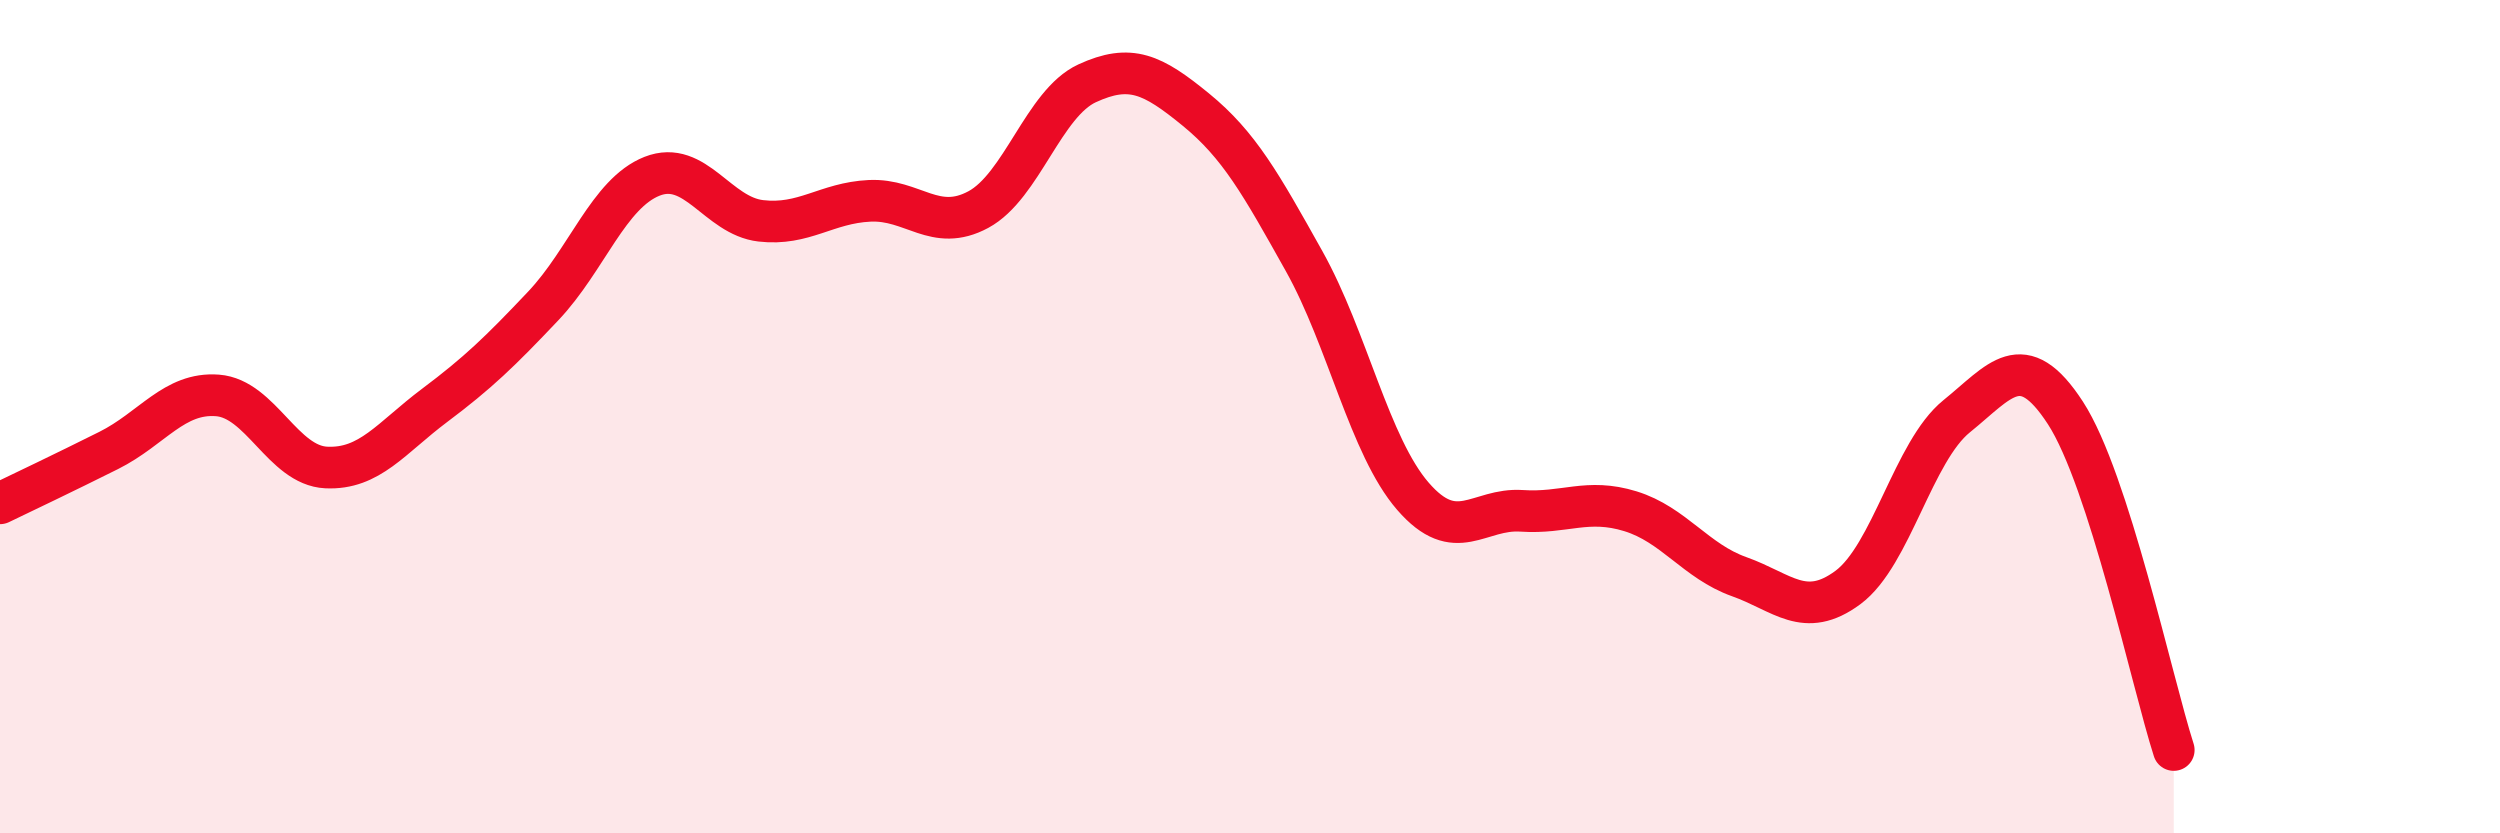
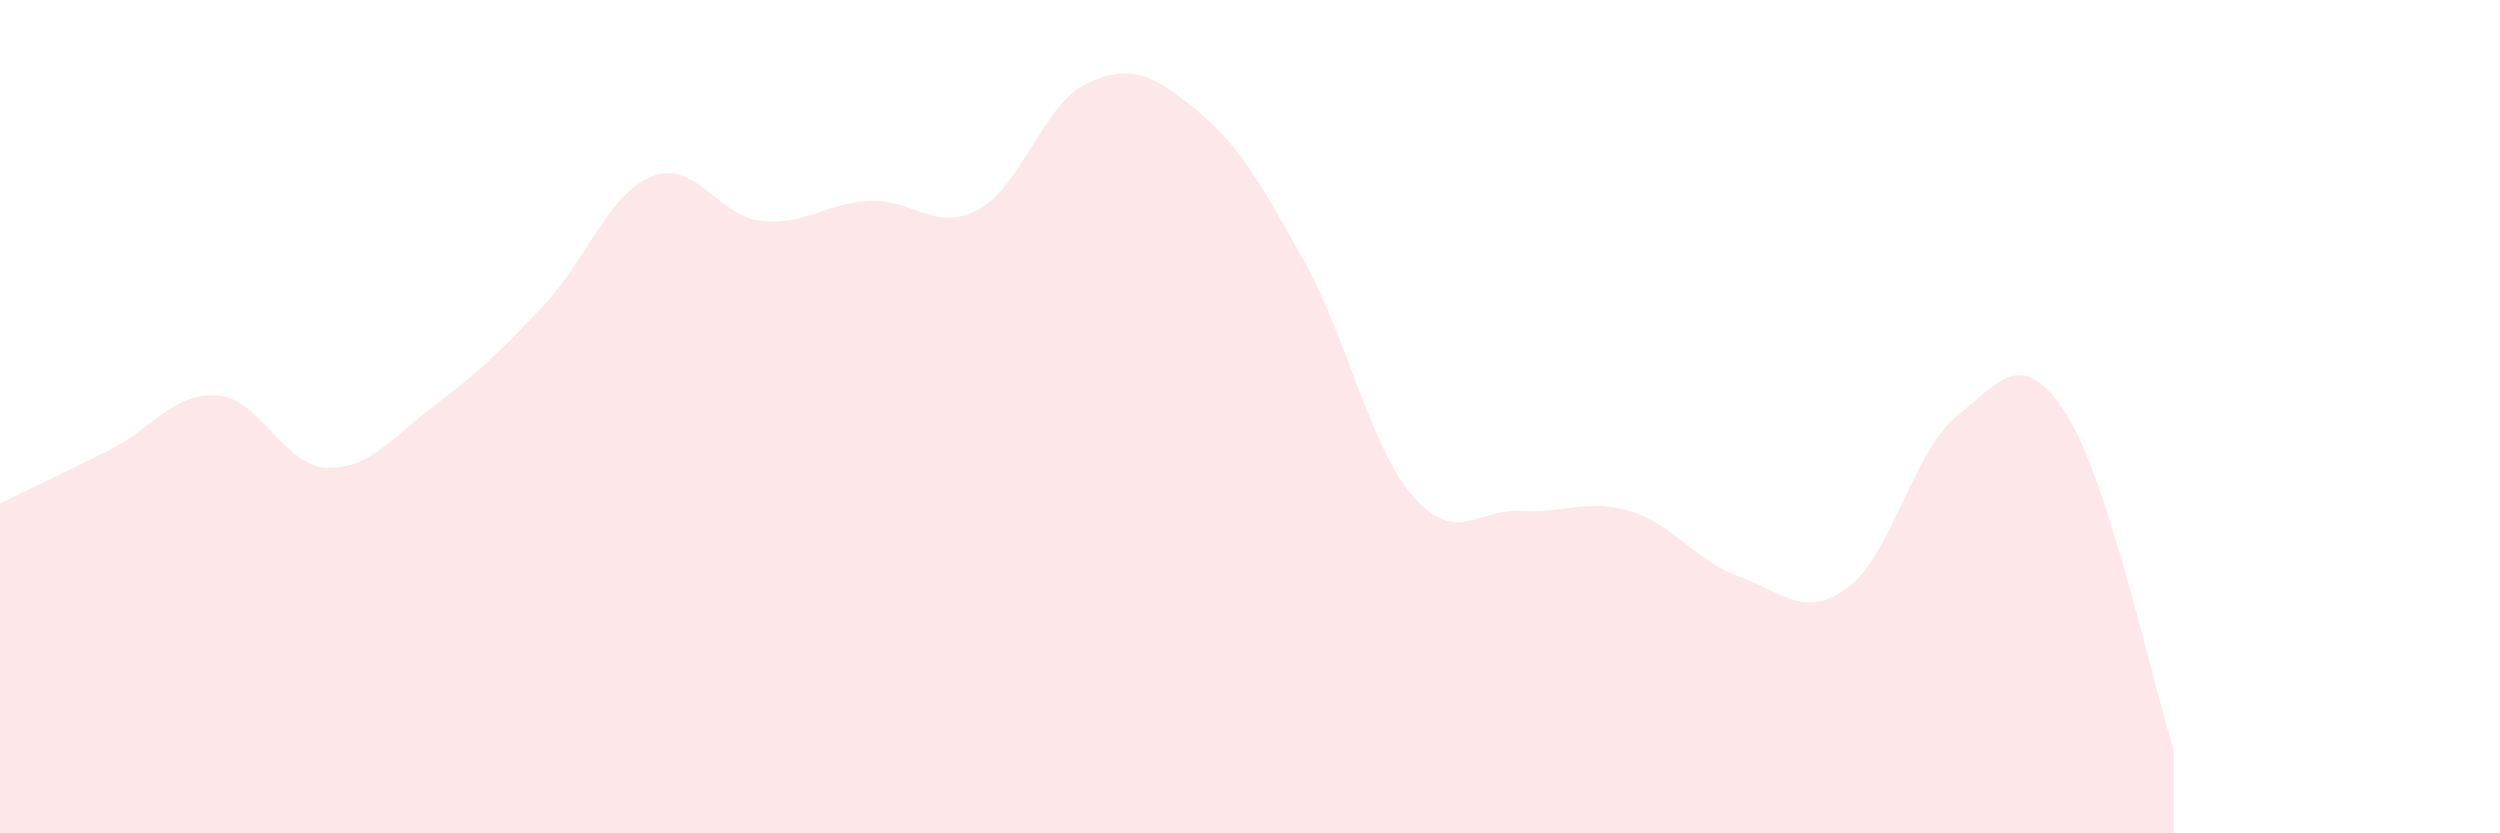
<svg xmlns="http://www.w3.org/2000/svg" width="60" height="20" viewBox="0 0 60 20">
  <path d="M 0,12.08 C 0.52,11.83 1.57,11.33 2.61,10.81 C 3.65,10.29 4.18,9.41 5.22,9.49 C 6.26,9.57 6.79,11.17 7.83,11.22 C 8.87,11.27 9.39,10.51 10.43,9.73 C 11.47,8.95 12,8.44 13.04,7.34 C 14.08,6.24 14.61,4.64 15.65,4.23 C 16.69,3.82 17.22,5.18 18.26,5.3 C 19.3,5.42 19.83,4.87 20.87,4.82 C 21.91,4.77 22.44,5.59 23.48,5.03 C 24.52,4.47 25.05,2.48 26.09,2 C 27.13,1.52 27.66,1.78 28.7,2.63 C 29.74,3.48 30.26,4.41 31.3,6.27 C 32.34,8.13 32.87,10.71 33.91,11.91 C 34.95,13.11 35.48,12.19 36.52,12.26 C 37.56,12.33 38.09,11.95 39.13,12.27 C 40.17,12.59 40.7,13.47 41.74,13.84 C 42.78,14.21 43.31,14.87 44.35,14.1 C 45.39,13.33 45.92,10.83 46.96,9.99 C 48,9.15 48.53,8.31 49.57,9.91 C 50.61,11.51 51.65,16.38 52.17,18L52.17 20L0 20Z" fill="#EB0A25" opacity="0.1" stroke-linecap="round" stroke-linejoin="round" />
-   <path d="M 0,12.08 C 0.52,11.83 1.57,11.33 2.61,10.81 C 3.65,10.29 4.18,9.41 5.22,9.49 C 6.26,9.57 6.79,11.17 7.83,11.22 C 8.87,11.27 9.39,10.51 10.43,9.73 C 11.47,8.95 12,8.44 13.04,7.34 C 14.08,6.24 14.61,4.64 15.65,4.23 C 16.69,3.82 17.22,5.18 18.26,5.3 C 19.3,5.42 19.83,4.87 20.87,4.82 C 21.91,4.77 22.44,5.59 23.48,5.03 C 24.52,4.47 25.05,2.48 26.09,2 C 27.13,1.52 27.66,1.78 28.7,2.63 C 29.74,3.48 30.26,4.41 31.3,6.27 C 32.34,8.13 32.87,10.71 33.91,11.91 C 34.95,13.11 35.48,12.19 36.52,12.26 C 37.56,12.33 38.09,11.95 39.13,12.27 C 40.17,12.59 40.7,13.47 41.74,13.84 C 42.78,14.21 43.31,14.87 44.35,14.1 C 45.39,13.33 45.92,10.83 46.96,9.99 C 48,9.15 48.53,8.31 49.57,9.91 C 50.61,11.51 51.65,16.38 52.17,18" stroke="#EB0A25" stroke-width="1" fill="none" stroke-linecap="round" stroke-linejoin="round" />
</svg>